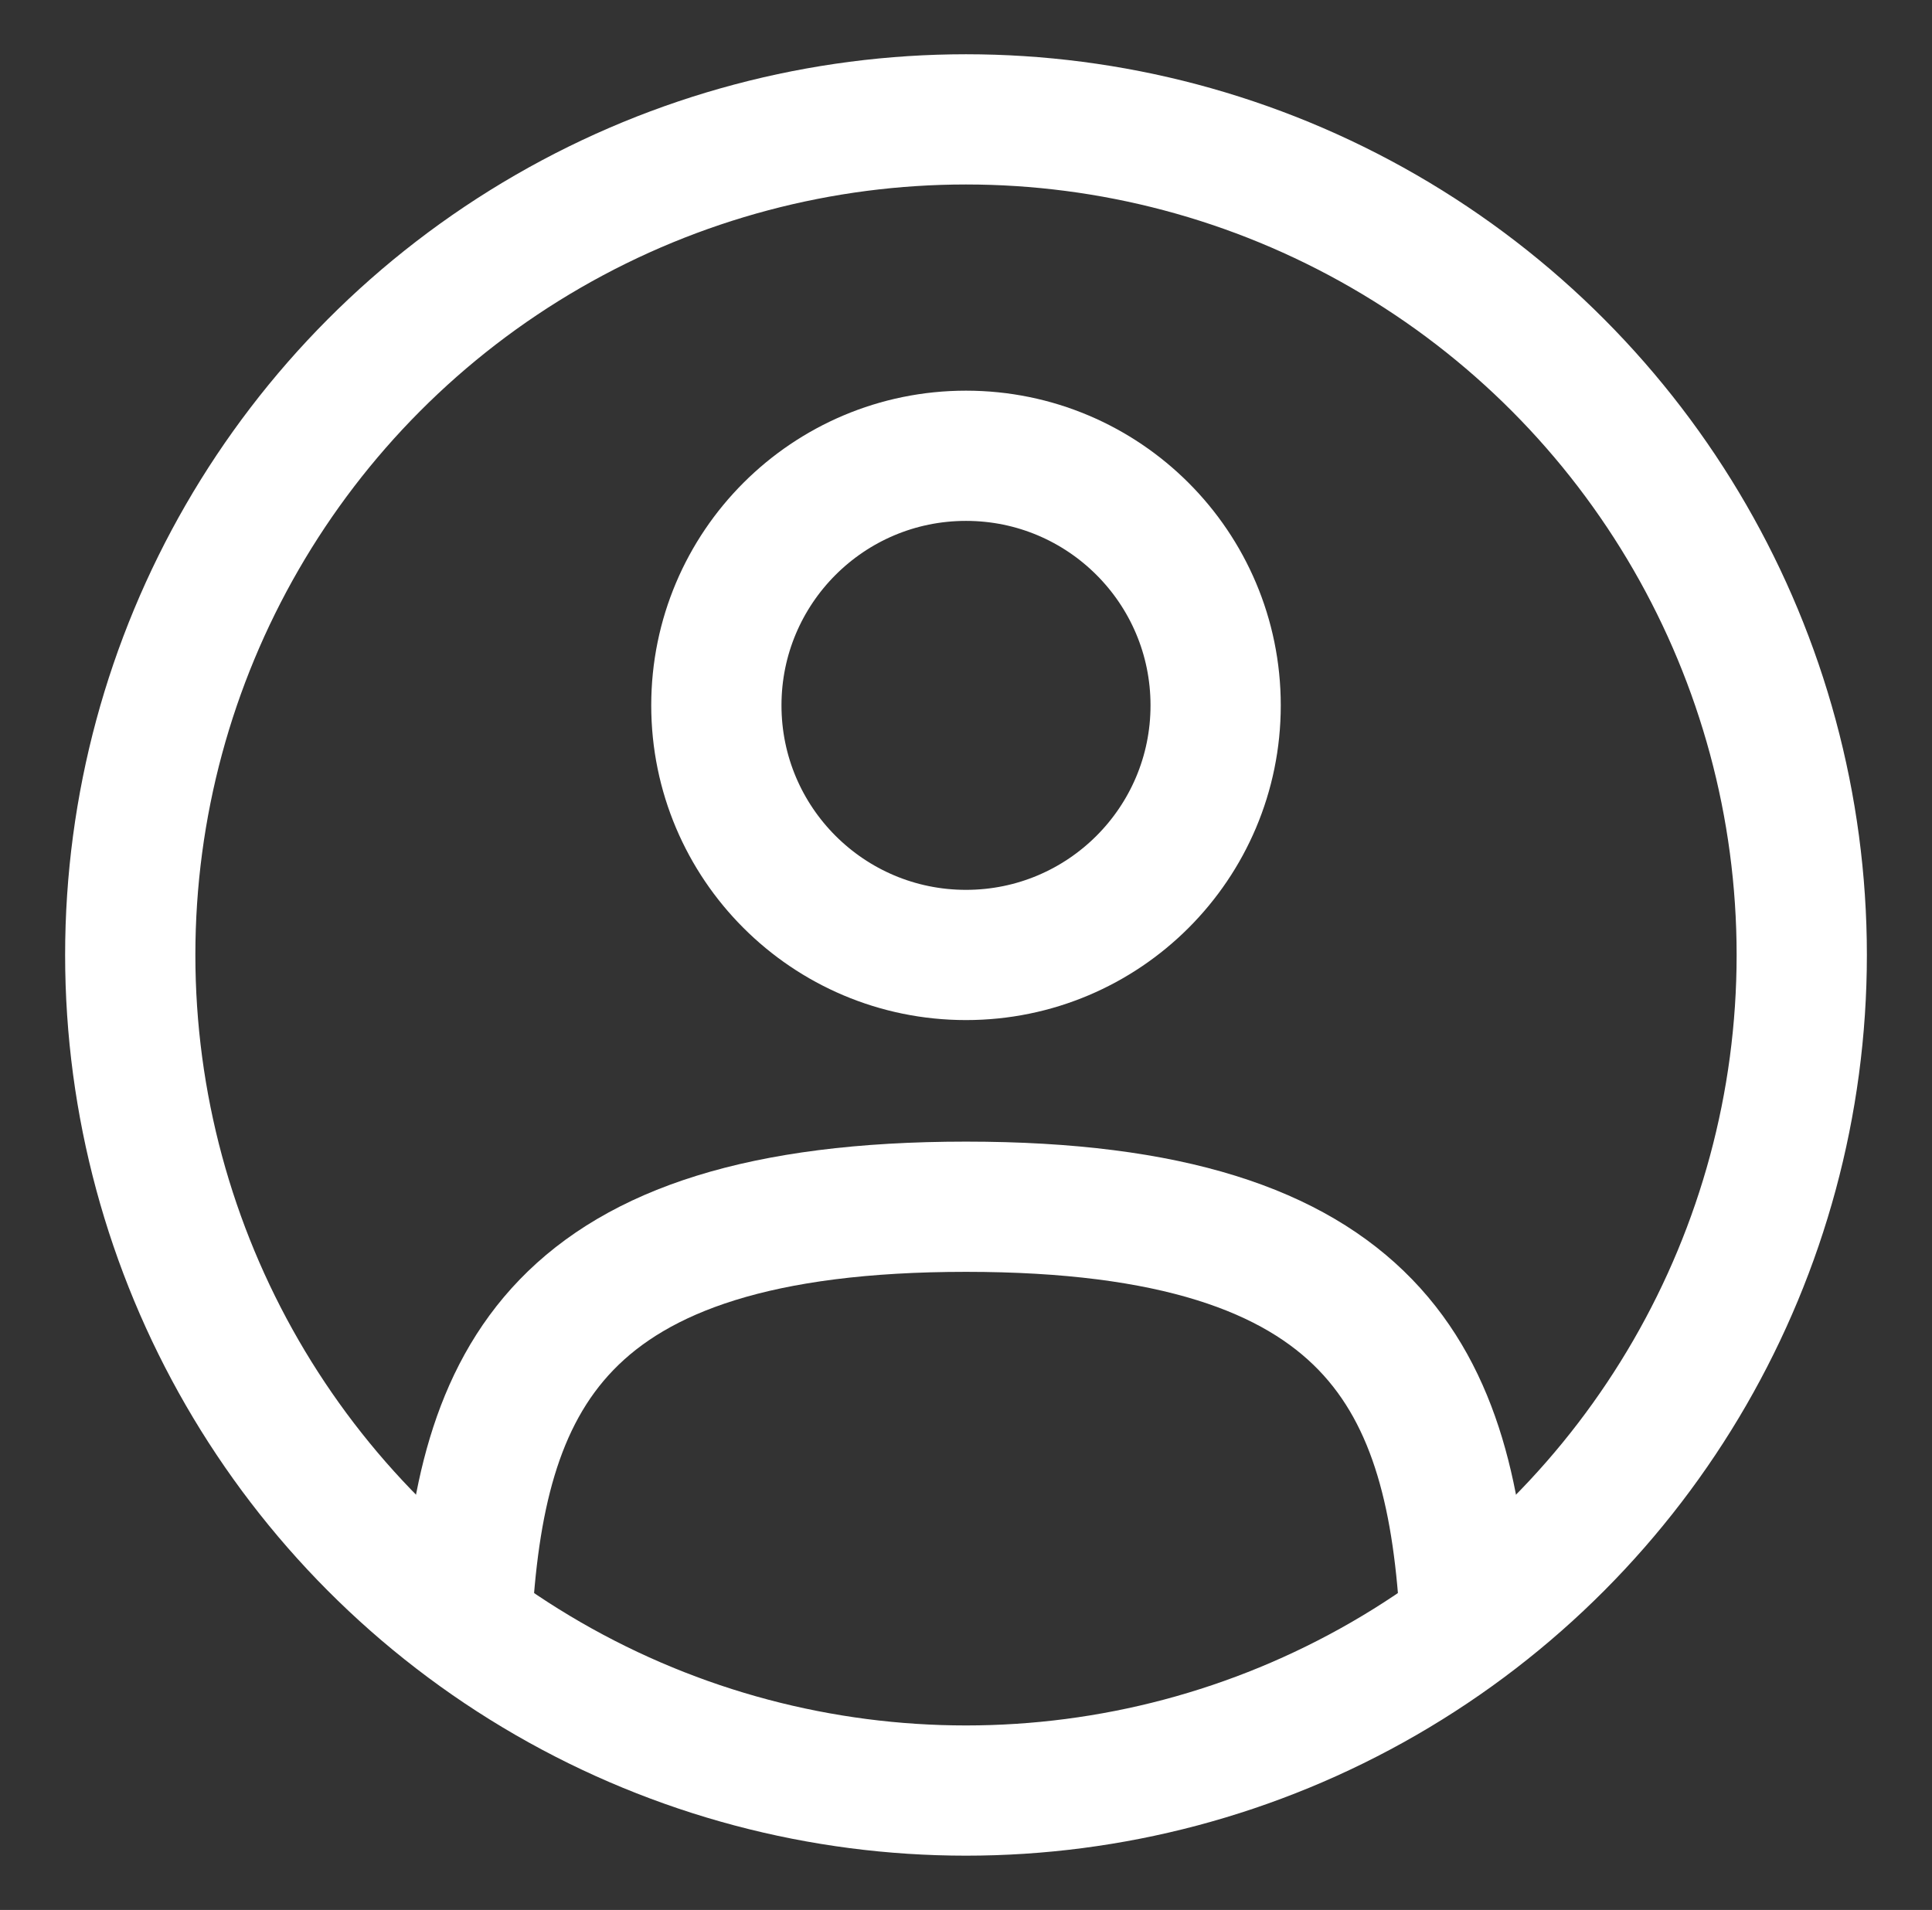
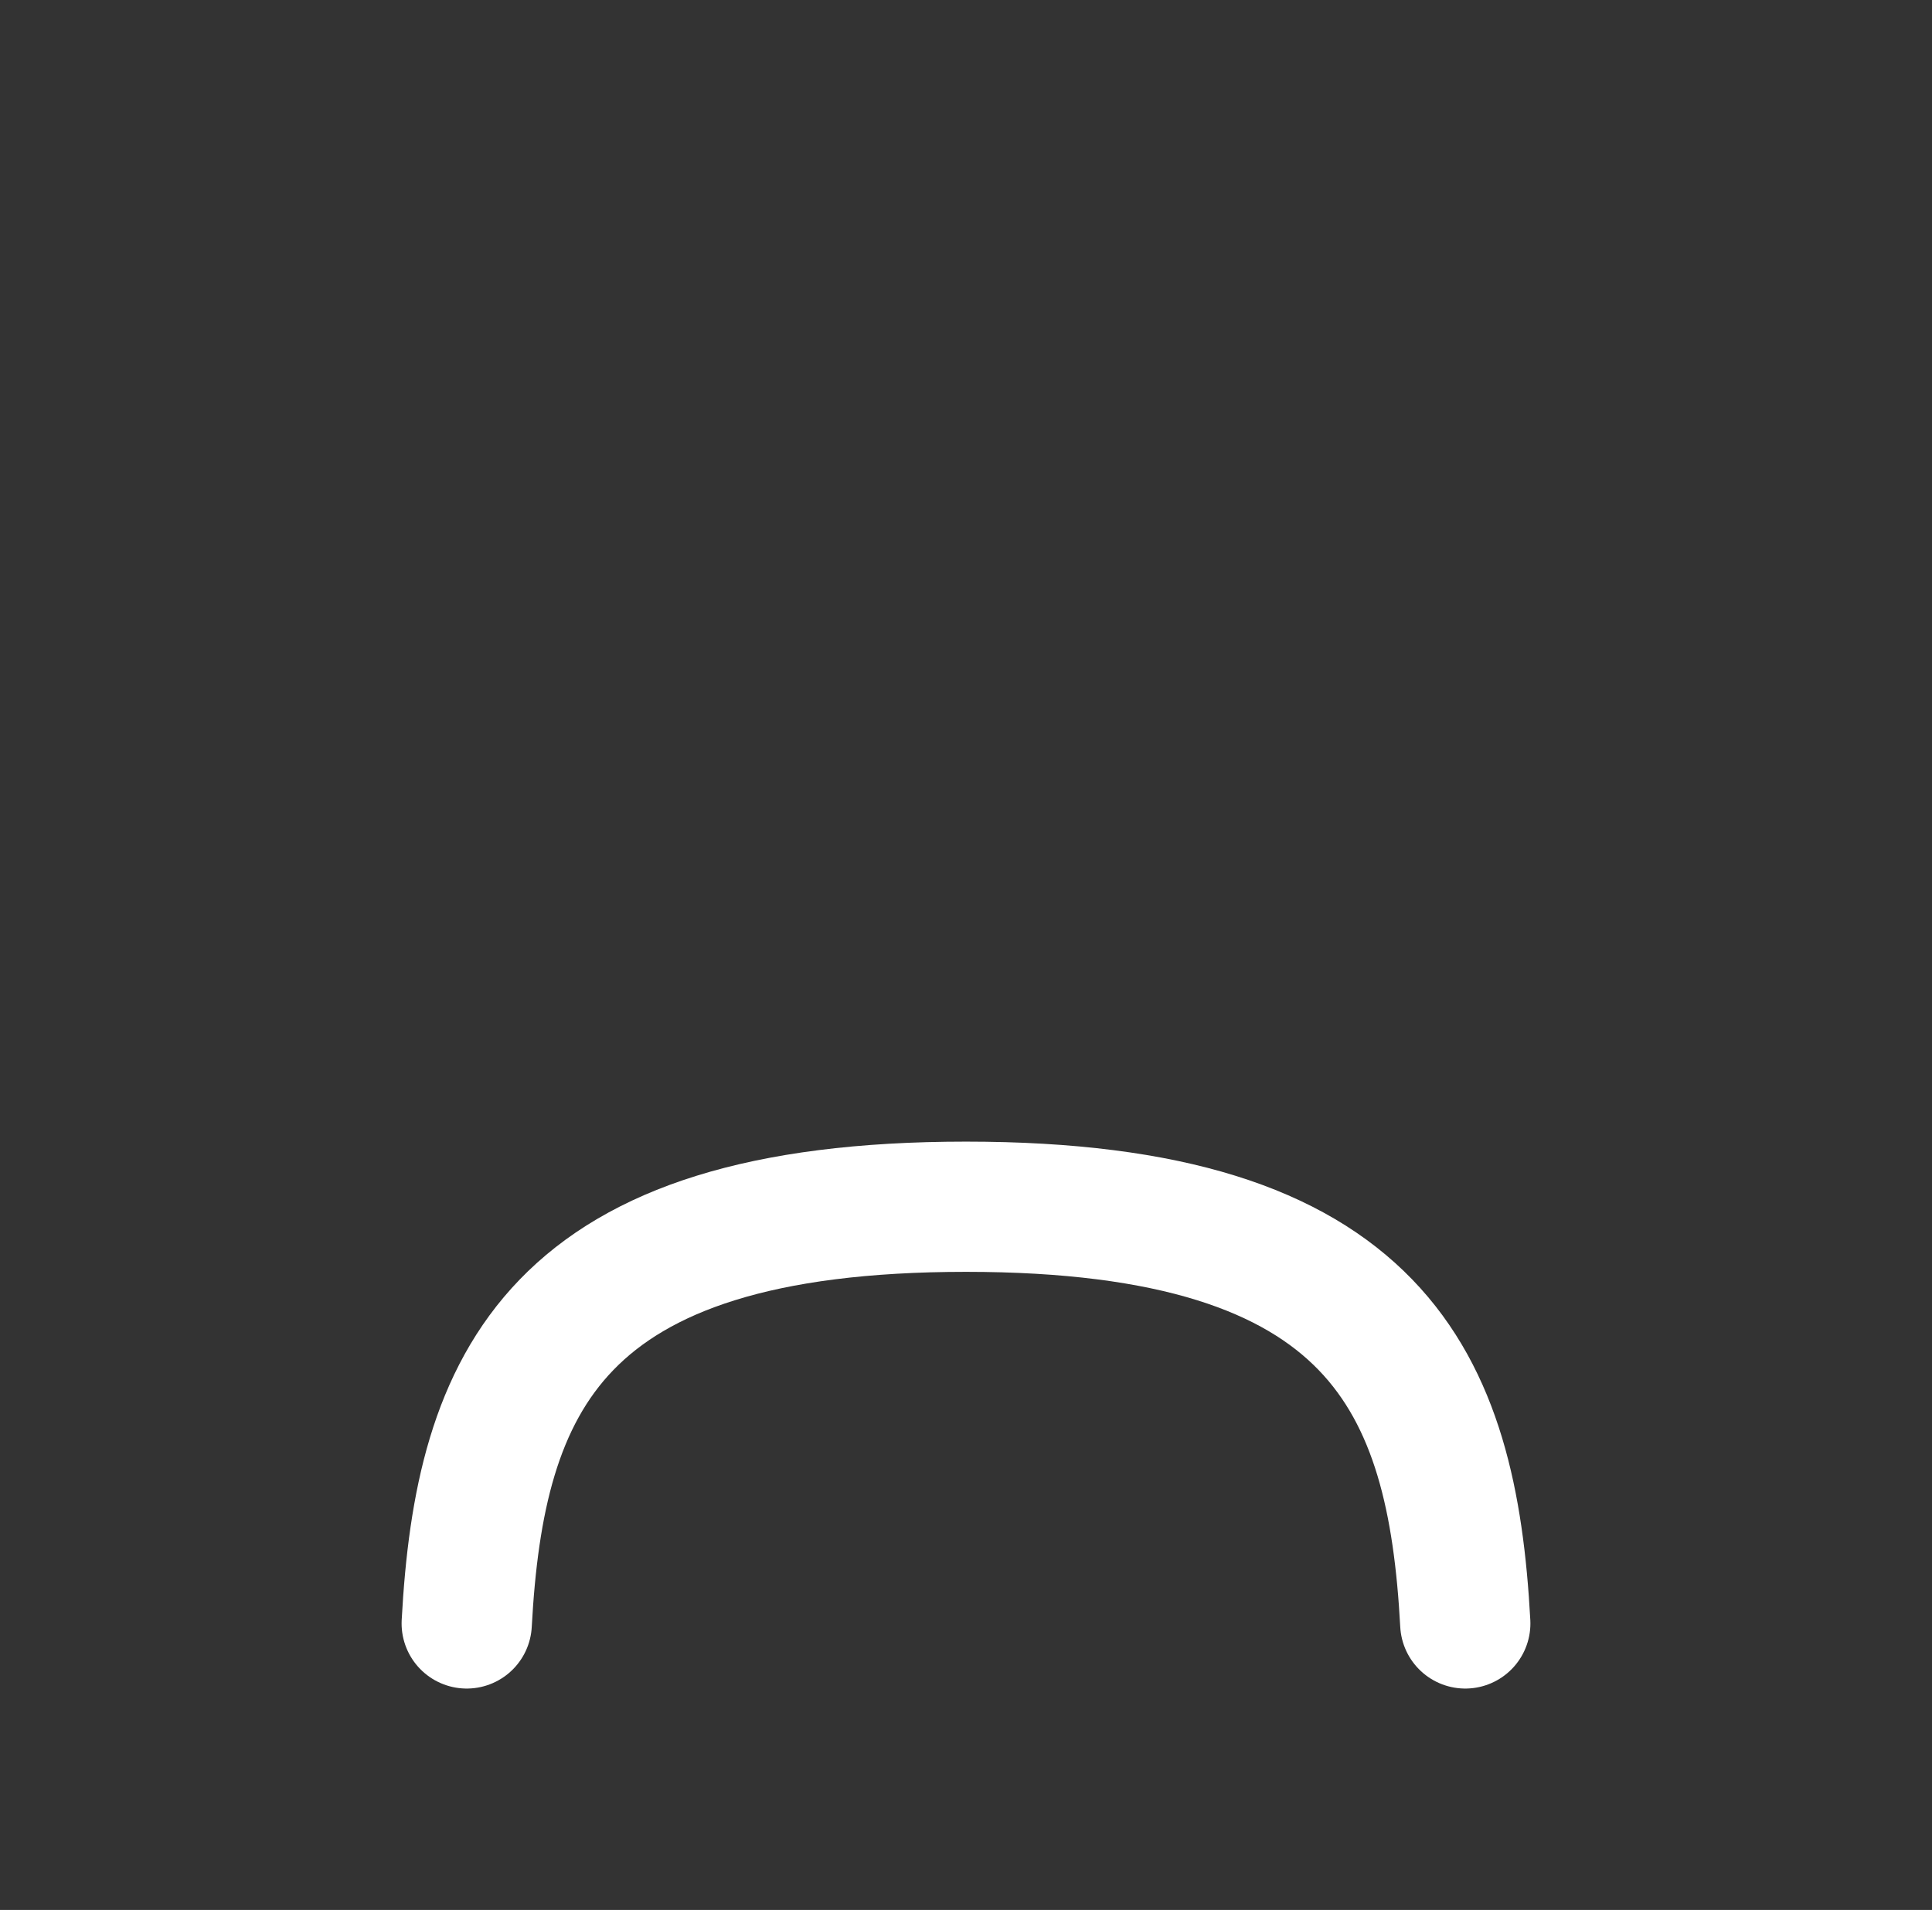
<svg xmlns="http://www.w3.org/2000/svg" id="Capa_1" data-name="Capa 1" version="1.1" viewBox="0 0 89 88">
  <rect x="0" y="0" width="89" height="88" fill="#333333" stroke="none" />
  <defs>
    <style>
      .cls-1 {
        stroke-linecap: round;
      }

      .cls-1, .cls-2 {
        fill: none;
        stroke: #fff;
        stroke-miterlimit: 133.3;
        stroke-width: 6px;
      }
    </style>
  </defs>
  <g id="SVGRepo_iconCarrier" data-name="SVGRepo iconCarrier">
-     <circle class="cls-2" cx="44.5" cy="32.5" r="11.5" />
-     <circle class="cls-2" cx="44.5" cy="44" r="38.5" />
    <path class="cls-1" d="M67.5,74.8c-.6-11.1-4-19.2-23-19.2s-22.4,8.1-23,19.2" />
  </g>
</svg>